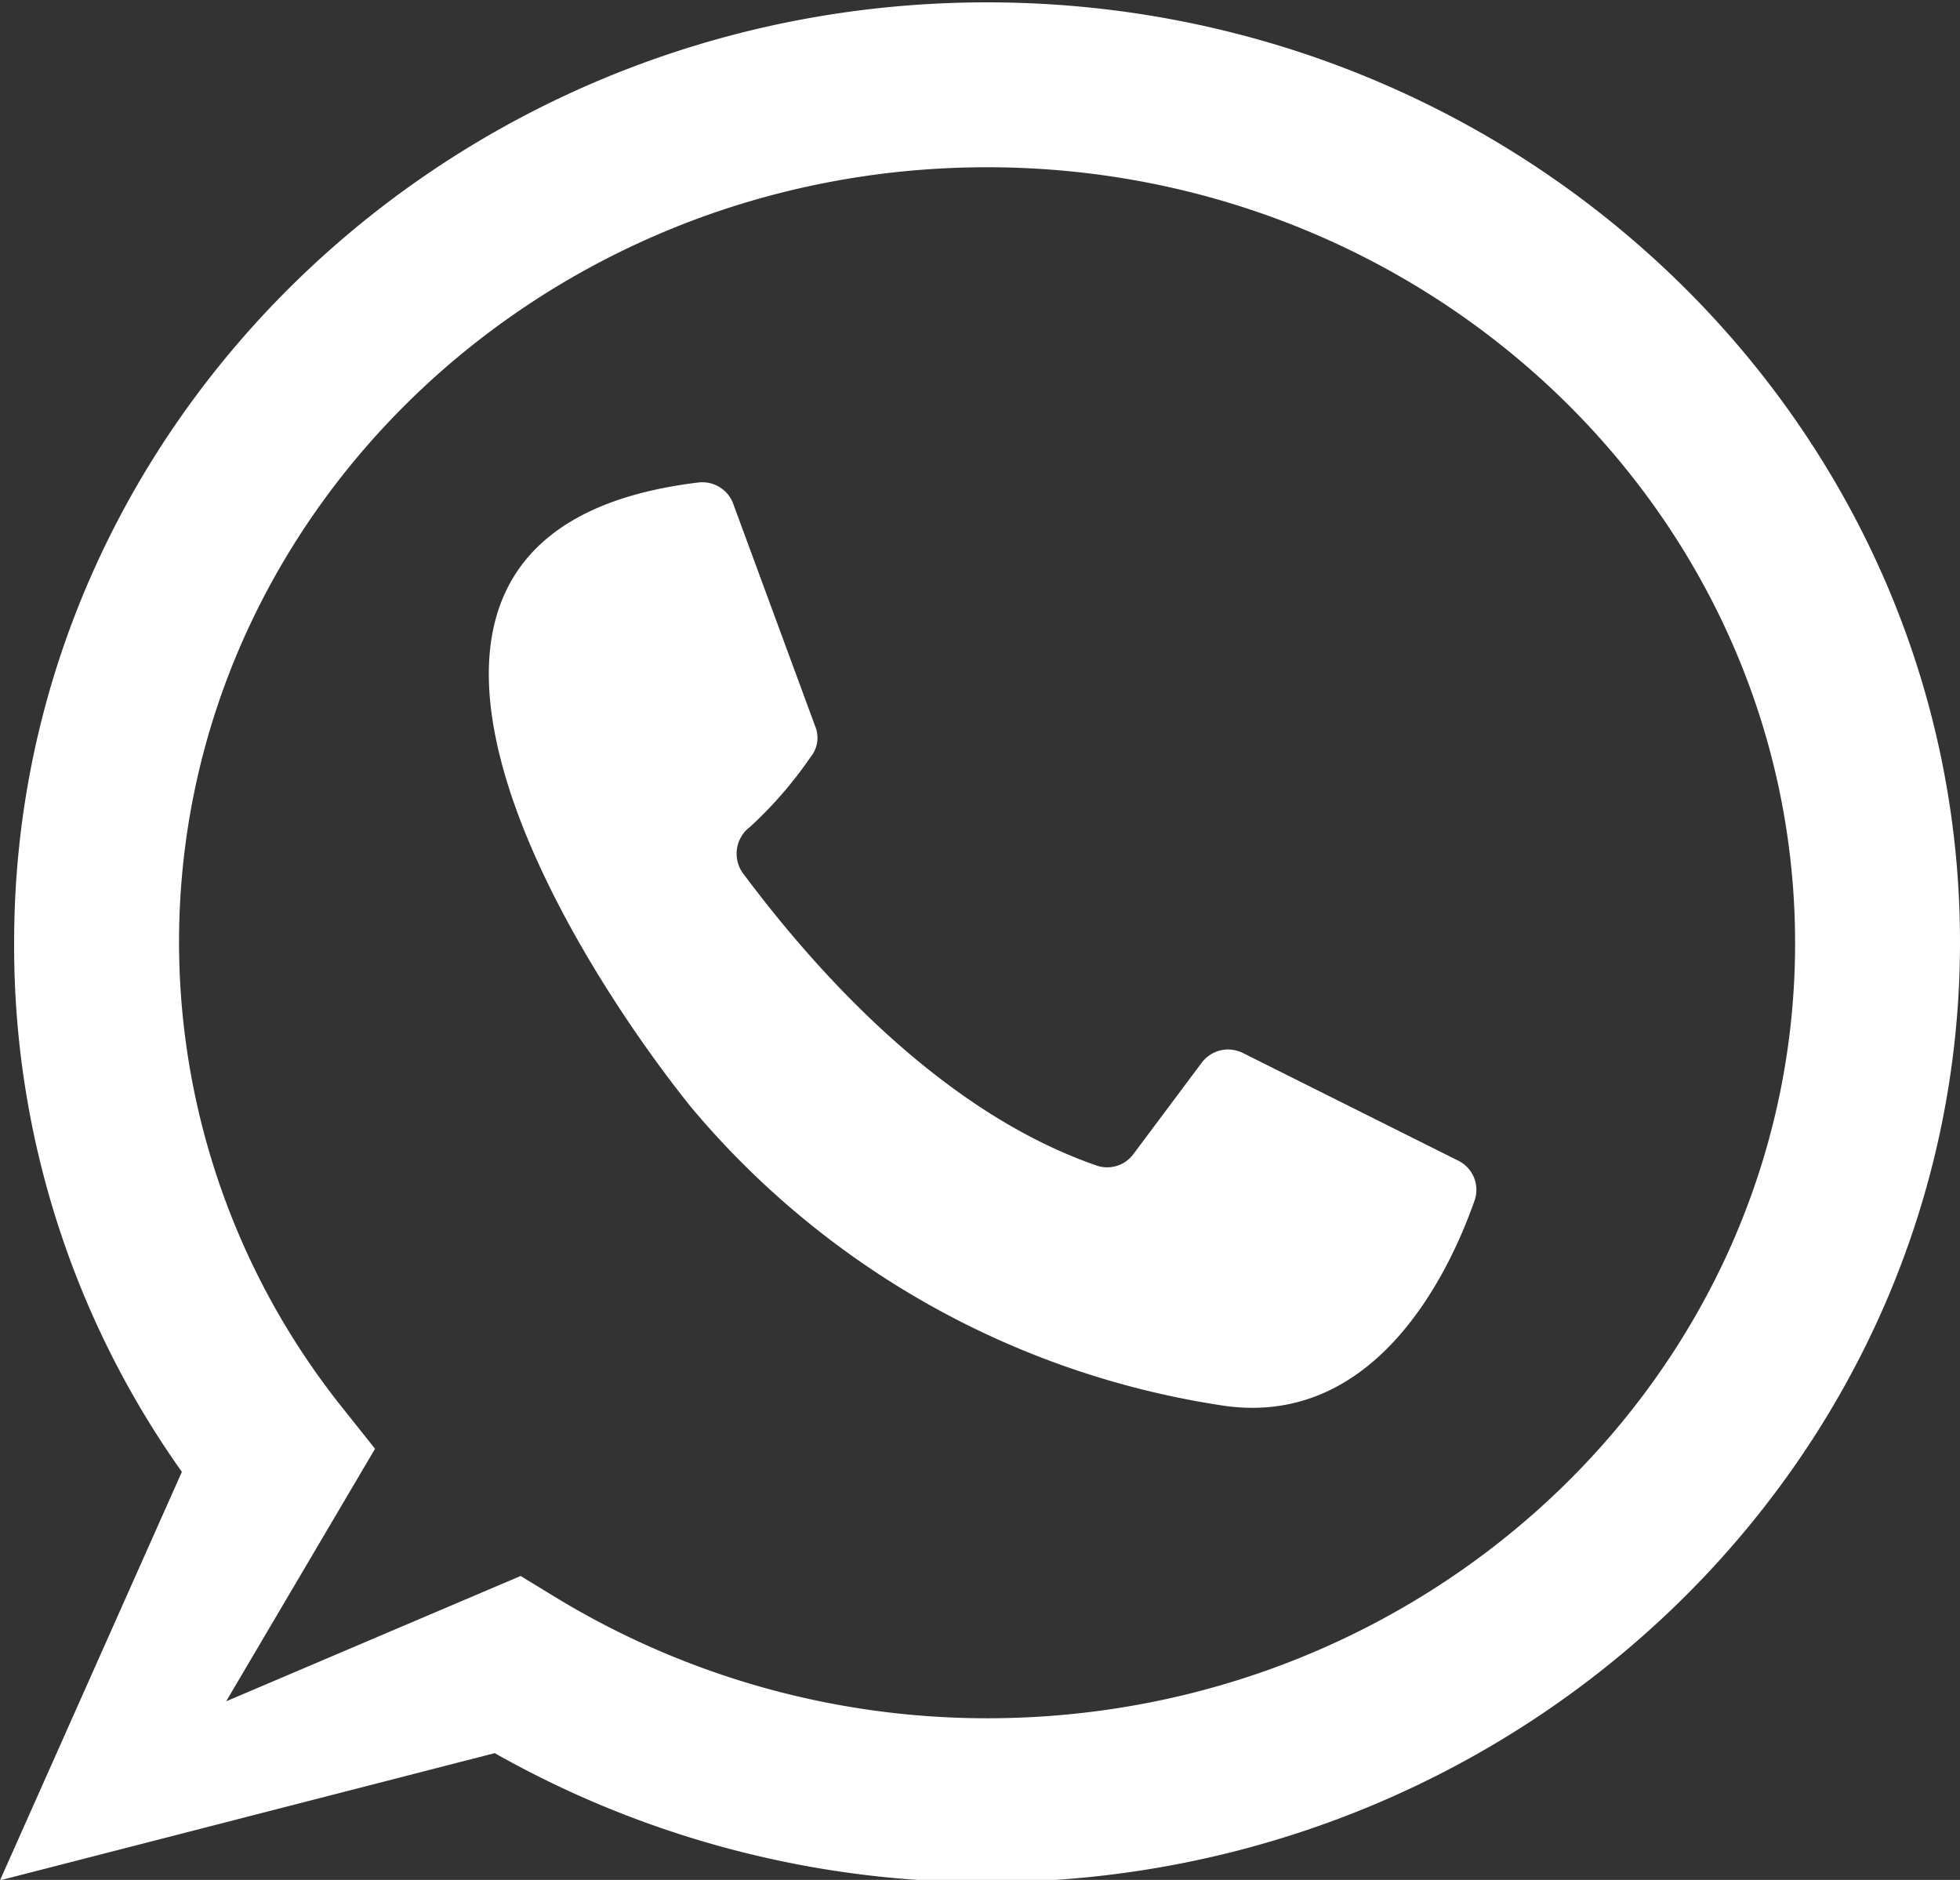
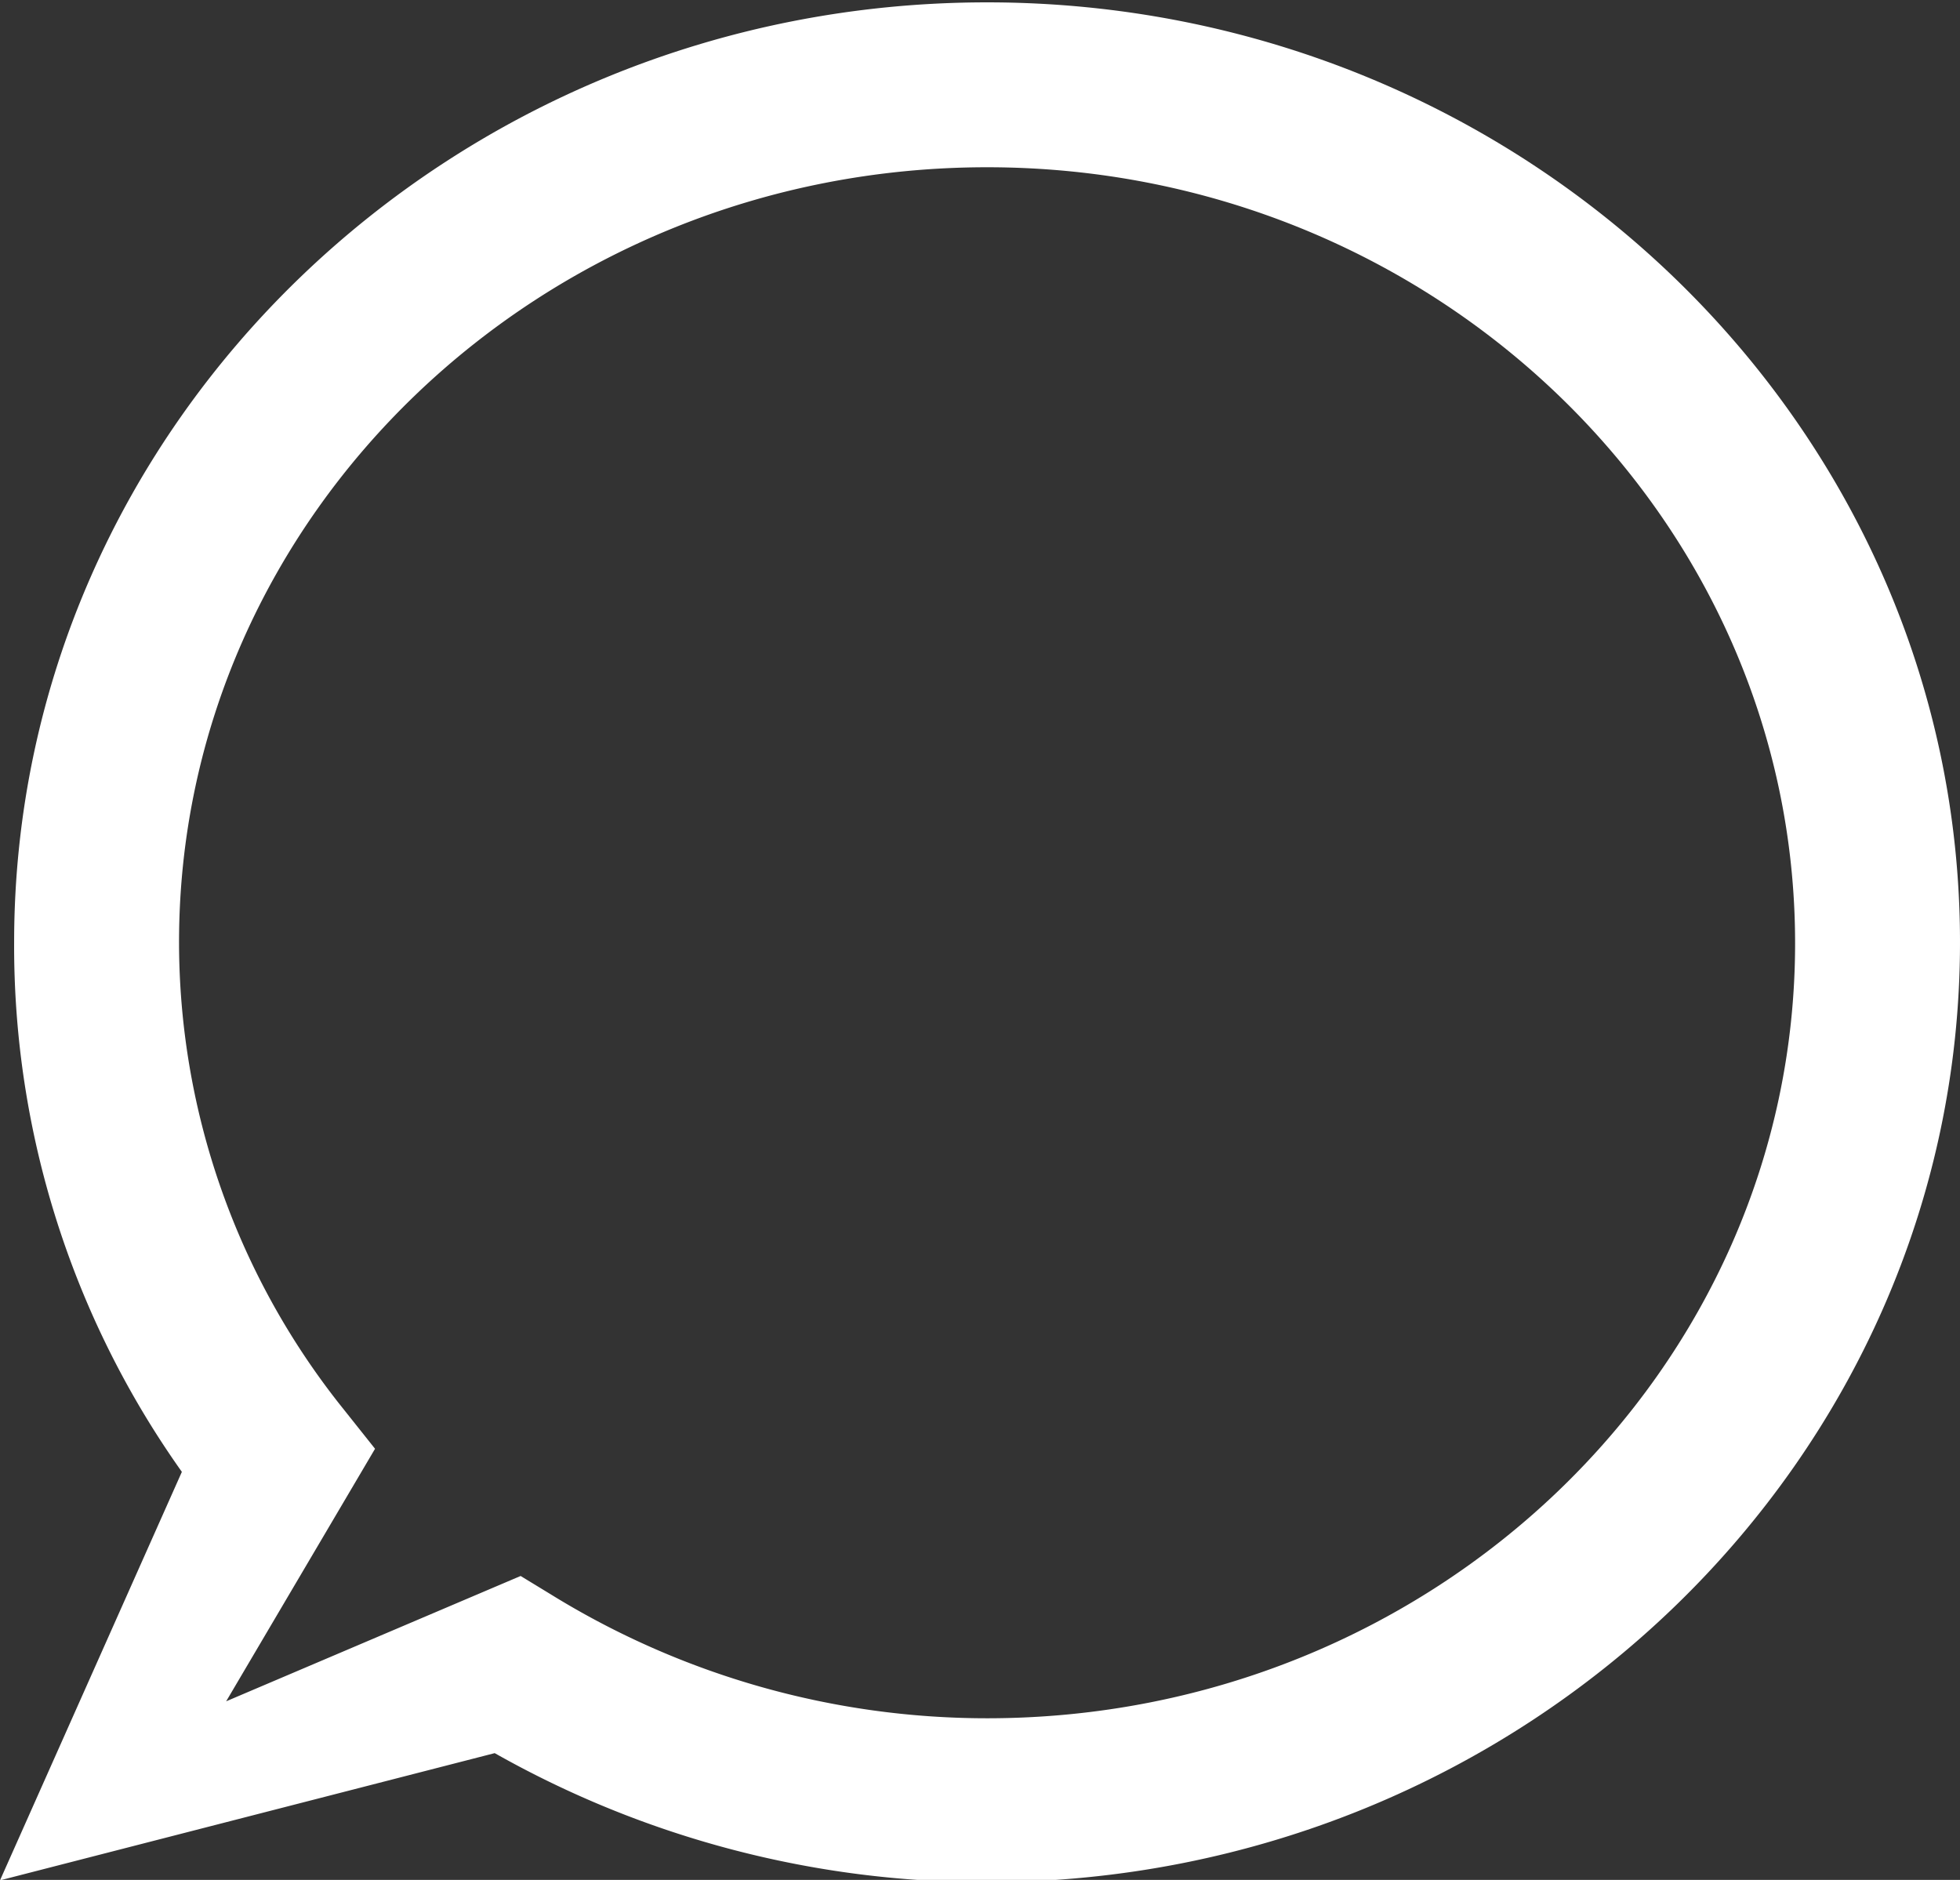
<svg xmlns="http://www.w3.org/2000/svg" id="Capa_1" data-name="Capa 1" viewBox="0 0 41.6 39.9">
  <rect x="0" y="0" width="41.6" height="39.9" fill="#333333" stroke="none" />
  <defs>
    <style>.cls-1{fill:#fff;}</style>
  </defs>
-   <path class="cls-1" d="M-4529-7675.29l1.75,4.75a.64.64,0,0,1-.09.65,8.68,8.68,0,0,1-1.29,1.49.71.71,0,0,0-.14,1c1.08,1.44,3.87,4.94,7.5,6.19a.69.69,0,0,0,.78-.25l1.45-1.94a.7.7,0,0,1,.87-.2l4.56,2.28a.69.69,0,0,1,.35.87c-.5,1.42-2.07,4.88-5.42,4.32a18.26,18.26,0,0,1-11.21-6.33c-2.75-3.43-8.17-12.25.17-13.25A.7.7,0,0,1-4529-7675.29Z" transform="translate(4544.55 7685.95)" />
-   <path class="cls-1" d="M-4523.6-7646a21.15,21.15,0,0,1-10.45-2.74l-10.5,2.7,3.86-8.67a19.27,19.27,0,0,1-3.56-11.24c0-11,9.27-19.95,20.65-19.95s20.65,8.95,20.65,19.95S-4512.22-7646-4523.6-7646Zm-9.9-6.5.64.39a17.61,17.61,0,0,0,9.26,2.63c9.46,0,17.15-7.38,17.15-16.45s-7.69-16.47-17.15-16.47-17.15,7.38-17.15,16.45a15.84,15.84,0,0,0,3.5,9.92l.66.83-3.16,5.36Z" transform="translate(4544.55 7685.95)" />
+   <path class="cls-1" d="M-4523.6-7646a21.15,21.15,0,0,1-10.45-2.74l-10.5,2.7,3.86-8.67a19.27,19.27,0,0,1-3.56-11.24c0-11,9.27-19.95,20.65-19.95s20.65,8.95,20.65,19.95S-4512.22-7646-4523.6-7646Zm-9.9-6.5.64.39a17.61,17.61,0,0,0,9.26,2.63c9.46,0,17.15-7.38,17.15-16.45s-7.69-16.47-17.15-16.47-17.15,7.38-17.15,16.45a15.84,15.84,0,0,0,3.5,9.92l.66.83-3.16,5.36" transform="translate(4544.55 7685.95)" />
</svg>